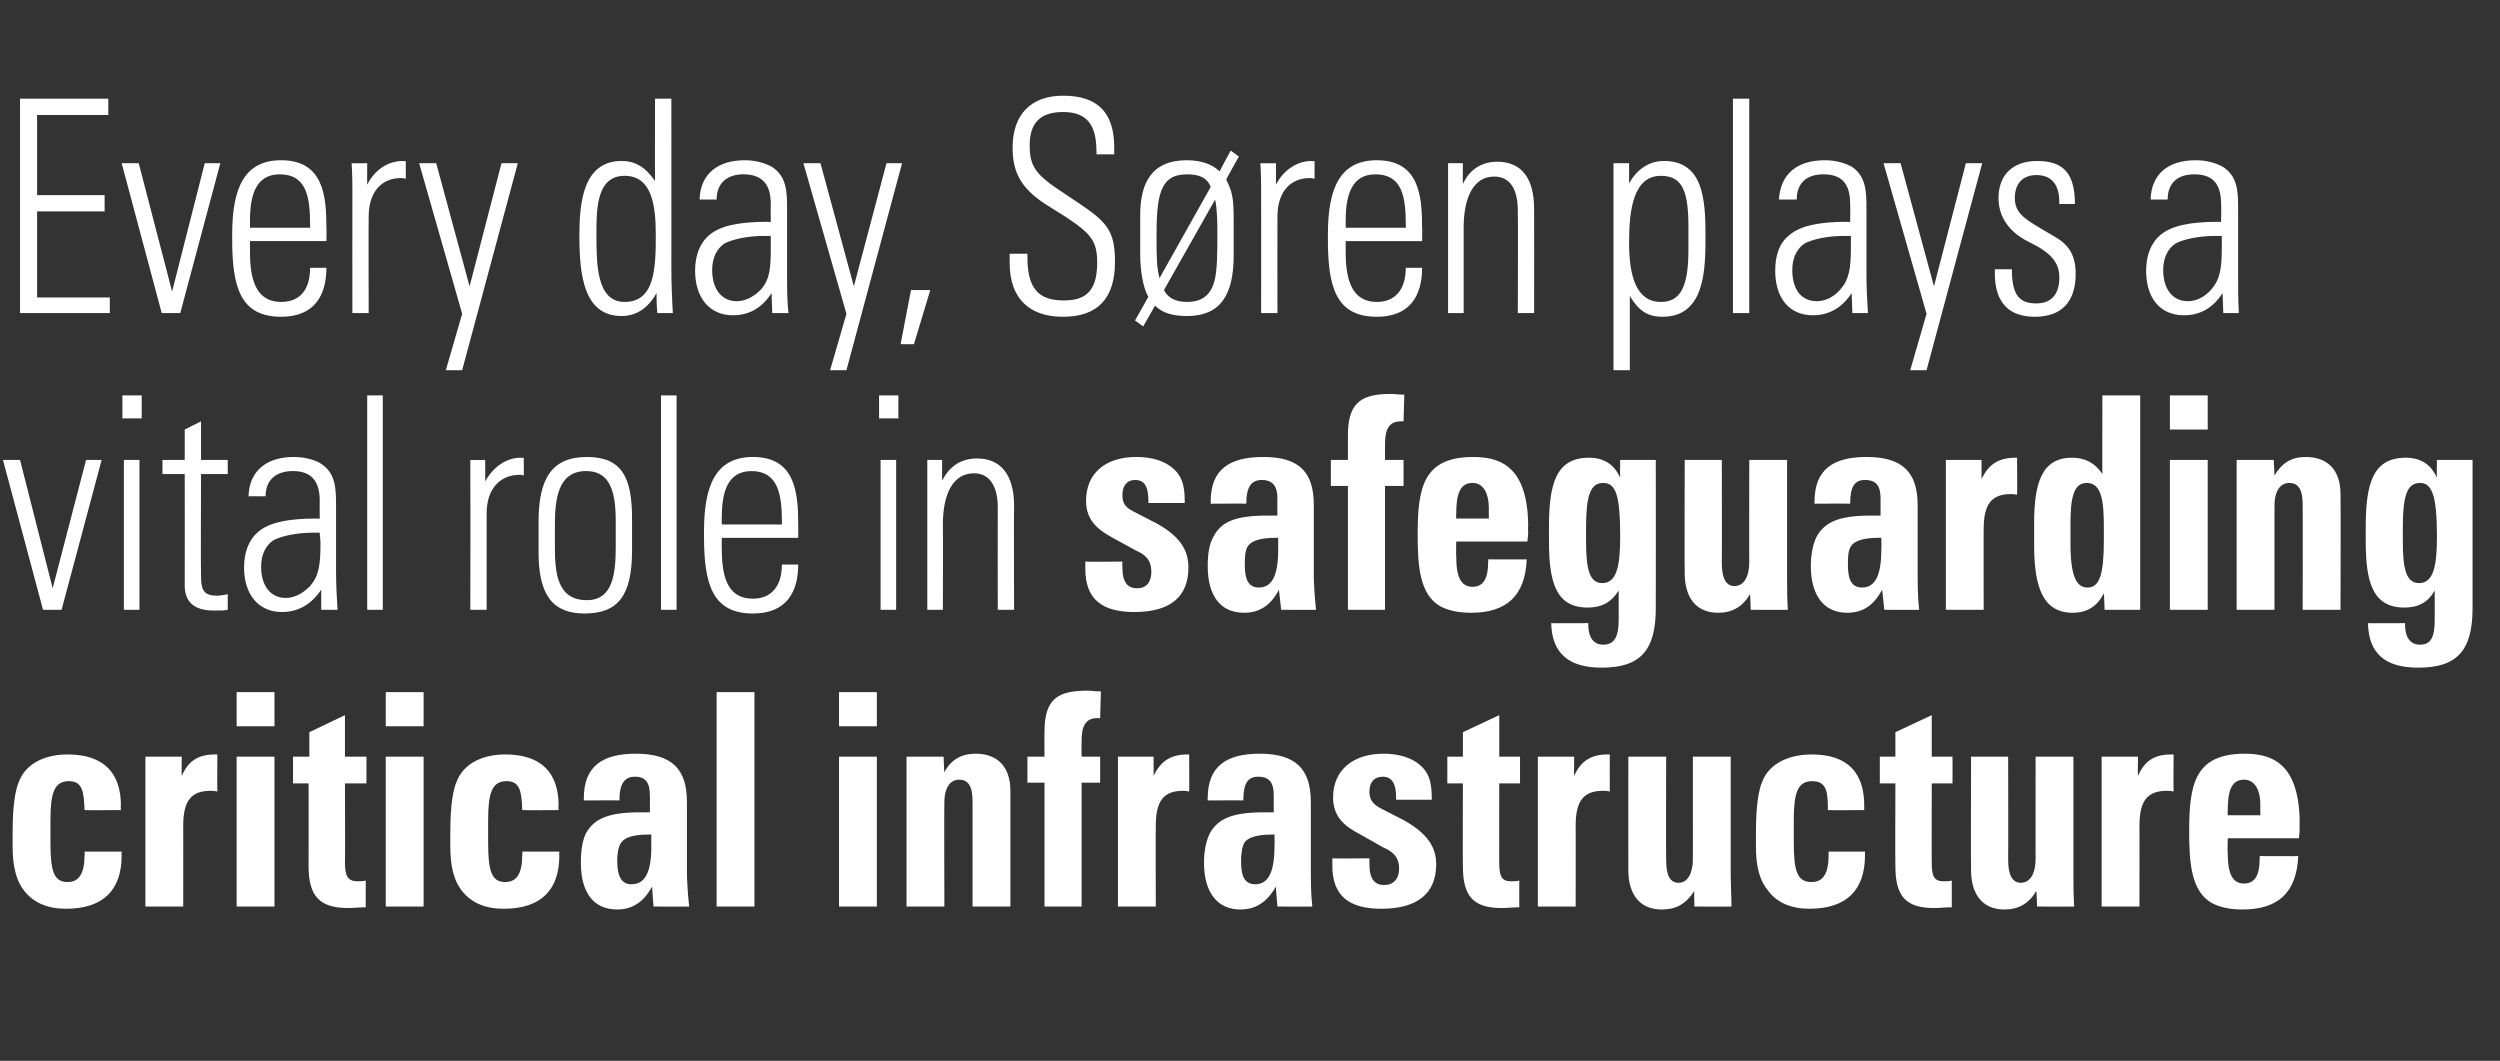
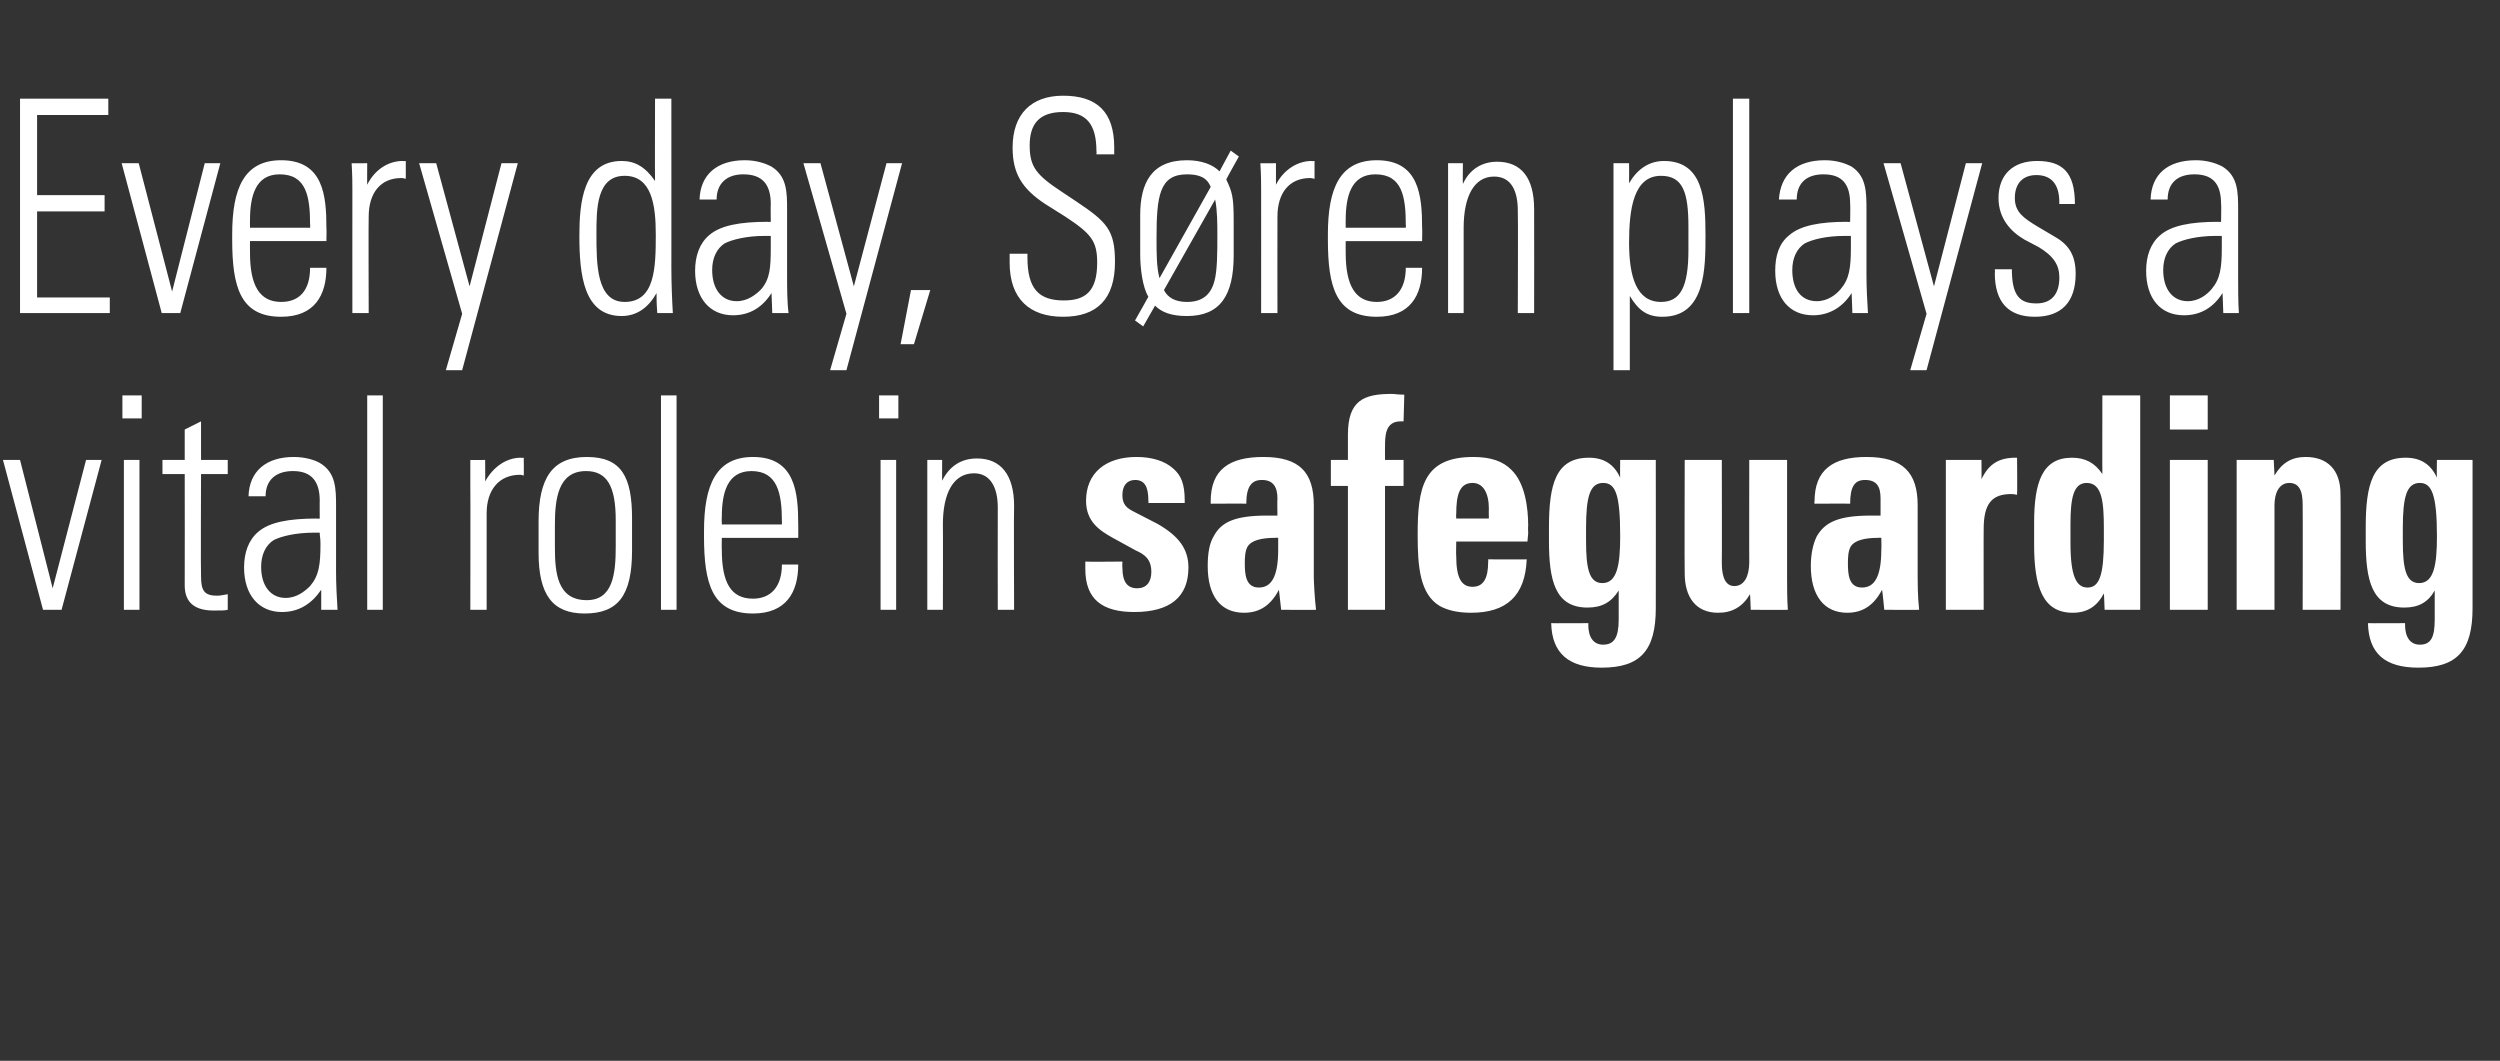
<svg xmlns="http://www.w3.org/2000/svg" version="1.1" width="337px" height="143px" viewBox="0 -9 337 143" style="top:-9px">
  <rect x="0" y="-9" width="337" height="143" fill="#333333" stroke="none" />
  <desc>Every day, S ren plays a vital role in safeguarding critical infrastructure</desc>
  <defs />
  <g id="Polygon339635">
-     <path d="m16.3 100.2c0 0-4.93.03-4.9 0c-.1-2.3-.2-3.9-2.1-3.9c-2 0-2.5 1.6-2.5 5.3c0 0 0 2.9 0 2.9c0 3.8.4 5.4 2.3 5.4c1.6 0 2.3-1.2 2.3-3.7c.04-.01 0-.4 0-.4l5 0c0 0-.04.47 0 .5c0 4.6-2.4 7.2-7.5 7.2c-2.5 0-4.4-.8-5.7-2.5c-1-1.3-1.5-3.2-1.5-5.9c0 0 0-1.7 0-1.7c0-2.1.1-5.2.8-6.9c1-2.8 3.9-3.8 6.6-3.8c4.9 0 7.2 2.5 7.2 6.9c-.05.03 0 .6 0 .6zm13-2.5c-.4-.1-.7-.1-.9-.1c-2.6 0-3.7 1.3-3.7 4.7c.01-.03 0 10.9 0 10.9l-5.1 0l0-20.2l4.9 0c0 0-.04 2.63 0 2.6c.9-2.1 2.3-2.9 4.5-2.9c.02.01.3 0 .3 0c0 0-.03 4.97 0 5zm7.7-13.4l0 4.6l-5.1 0l0-4.6l5.1 0zm0 8.7l0 20.2l-5.1 0l0-20.2l5.1 0zm9.5 0l2.9 0l0 3.6l-2.9 0c0 0 .04 10.75 0 10.7c0 1.8.4 2.5 1.7 2.5c.3 0 .7 0 1.1-.1c0 0 0 3.6 0 3.6c-.7 0-1.6.1-2.4.1c-3.8 0-5.3-1.6-5.3-5.6c.02-.01 0-11.2 0-11.2l-2.1 0l0-3.6l2.2 0l0-3.3l4.8-2.3l0 5.6zm10.6-8.7l0 4.6l-5.1 0l0-4.6l5.1 0zm0 8.7l0 20.2l-5.1 0l0-20.2l5.1 0zm18.2 7.2c0 0-4.93.03-4.9 0c-.1-2.3-.2-3.9-2.1-3.9c-2 0-2.5 1.6-2.5 5.3c0 0 0 2.9 0 2.9c0 3.8.4 5.4 2.3 5.4c1.6 0 2.3-1.2 2.3-3.7c.04-.01 0-.4 0-.4l5 0c0 0-.04.47 0 .5c0 4.6-2.4 7.2-7.5 7.2c-2.5 0-4.4-.8-5.7-2.5c-1-1.3-1.5-3.2-1.5-5.9c0 0 0-1.7 0-1.7c0-2.1.1-5.2.8-6.9c1-2.8 3.9-3.8 6.6-3.8c4.9 0 7.2 2.5 7.2 6.9c-.05.03 0 .6 0 .6zm17.3 8.6c0 .5.1 2.7.3 4.4c-.03.03-4.8 0-4.8 0c0 0-.22-2.65-.2-2.7c-1.1 2.1-2.7 3.1-4.7 3.1c-3.2 0-4.9-2.3-4.9-6.3c0-1.6.2-3 .7-4c1.1-1.9 2.9-2.8 7.3-2.8c-.01.01 1.3 0 1.3 0c0 0 .03-2.27 0-2.3c0-1.6-.5-2.5-2-2.5c-1.4 0-2.1.9-2.1 3.2c0-.03-4.8 0-4.8 0c0 0-.01-.31 0-.3c0-4.3 2.5-6 7-6c4.9 0 6.9 2.1 6.9 6.5c0 0 0 9.7 0 9.7zm-4.8-3.7c-.03-.03 0-1.6 0-1.6c0 0-.43-.03-.4 0c-2.1 0-3.1.4-3.6 1c-.5.6-.6 1.8-.6 2.4c0 1.5.2 3.3 1.9 3.3c1.8 0 2.7-1.5 2.7-5.1zm13.9-20.8l0 28.9l-5.1 0l0-28.9l5.1 0zm16.5 0l0 4.6l-5.1 0l0-4.6l5.1 0zm0 8.7l0 20.2l-5.1 0l0-20.2l5.1 0zm18 20.2l-5.1 0c0 0 0-13.81 0-13.8c0-1.3 0-3.3-1.8-3.3c-1.4 0-2 1.4-2 3c-.04.01 0 14.1 0 14.1l-5.1 0l0-20.2l5 0c0 0 .06 2.07.1 2.1c.9-1.7 2.3-2.5 4.2-2.5c2.9 0 4.7 1.7 4.7 5c0 .03 0 15.6 0 15.6zm12.1-25.4c-.3 0-.4 0-.4 0c-2.1 0-2.1 2-2.1 3.5c-.04-.03 0 1.7 0 1.7l2.5 0l0 3.5l-2.5 0l0 16.7l-5 0l0-16.7l-2.3 0l0-3.5l2.3 0c0 0-.03-3.37 0-3.4c0-4.6 2-5.5 5.9-5.5c.4 0 .7.1 1.7.1c0 0-.1 3.6-.1 3.6zm12 9.9c-.4-.1-.7-.1-.8-.1c-2.6 0-3.7 1.3-3.7 4.7c-.03-.03 0 10.9 0 10.9l-5.1 0l0-20.2l4.8 0c0 0 .02 2.63 0 2.6c1-2.1 2.4-2.9 4.6-2.9c-.02.01.2 0 .2 0c0 0 .03 4.97 0 5zm16.4 11.1c0 .5 0 2.7.2 4.4c.05.03-4.7 0-4.7 0c0 0-.25-2.65-.2-2.7c-1.2 2.1-2.7 3.1-4.8 3.1c-3.1 0-4.9-2.3-4.9-6.3c0-1.6.3-3 .8-4c1.1-1.9 2.9-2.8 7.3-2.8c-.04.01 1.3 0 1.3 0c0 0 0-2.27 0-2.3c0-1.6-.5-2.5-2.1-2.5c-1.4 0-2 .9-2 3.2c-.03-.03-4.8 0-4.8 0c0 0-.04-.31 0-.3c0-4.3 2.5-6 7-6c4.9 0 6.9 2.1 6.9 6.5c0 0 0 9.7 0 9.7zm-4.9-3.7c.04-.03 0-1.6 0-1.6c0 0-.36-.03-.4 0c-2 0-3.1.4-3.6 1c-.4.6-.5 1.8-.5 2.4c0 1.5.1 3.3 1.9 3.3c1.7 0 2.6-1.5 2.6-5.1zm19.7-10.9c1 .9 1.5 2 1.5 4.3c.02-.03 0 .3 0 .3l-4.8 0c0 0-.03-.33 0-.3c0-1.9-.6-2.8-1.8-2.8c-1.2 0-1.8.8-1.8 2c0 .9.3 1.6 1.4 2.2c0 0 3.3 1.7 3.3 1.7c3 1.7 4.3 3.5 4.3 5.9c0 4-2.6 6-7.4 6c-4.3 0-6.6-1.7-6.6-5.8c0-.2 0-.4 0-1c.02.05 5 0 5 0c0 0-.02.81 0 .8c0 2 .7 2.8 2 2.8c1.2 0 2-.8 2-2.2c0-1.8-1.1-2.4-2.2-2.9c0 0-3-1.7-3-1.7c-1.9-1-3.7-2.2-3.7-5c0-3.7 2.7-5.9 6.8-5.9c2 0 3.8.5 5 1.6zm10.6-1.2l2.8 0l0 3.6l-2.8 0c0 0-.02 10.75 0 10.7c0 1.8.3 2.5 1.6 2.5c.4 0 .7 0 1.1-.1c0 0 0 3.6 0 3.6c-.7 0-1.6.1-2.4.1c-3.8 0-5.2-1.6-5.2-5.6c-.04-.01 0-11.2 0-11.2l-2.1 0l0-3.6l2.1 0l0-3.3l4.9-2.3l0 5.6zm14.9 4.7c-.4-.1-.7-.1-.9-.1c-2.6 0-3.7 1.3-3.7 4.7c.02-.03 0 10.9 0 10.9l-5.1 0l0-20.2l4.9 0c0 0-.04 2.63 0 2.6c.9-2.1 2.4-2.9 4.5-2.9c.02.01.3 0 .3 0c0 0-.02 4.97 0 5zm7.6-4.7c0 0-.04 13.91 0 13.9c0 2.1.5 3.1 1.7 3.1c1.2 0 1.9-1.3 1.9-3.2c.01.03 0-13.8 0-13.8l5.1 0c0 0 .01 16.07 0 16.1c0 .9.1 2.7.1 4.1c-.01.03-5 0-5 0c0 0-.04-2.13 0-2.1c-1.1 1.7-2.4 2.5-4.4 2.5c-3 0-4.5-2.1-4.5-5.3c-.01.01 0-15.3 0-15.3l5.1 0zm26.7 7.2c0 0-4.9.03-4.9 0c0-2.3-.1-3.9-2.1-3.9c-2 0-2.5 1.6-2.5 5.3c0 0 0 2.9 0 2.9c0 3.8.4 5.4 2.4 5.4c1.6 0 2.3-1.2 2.3-3.7c-.03-.01 0-.4 0-.4l4.9 0c0 0-.01.47 0 .5c0 4.6-2.4 7.2-7.5 7.2c-2.4 0-4.4-.8-5.6-2.5c-1.1-1.3-1.6-3.2-1.6-5.9c0 0 0-1.7 0-1.7c0-2.1.1-5.2.8-6.9c1-2.8 4-3.8 6.7-3.8c4.9 0 7.1 2.5 7.1 6.9c-.02.03 0 .6 0 .6zm9.1-7.2l2.8 0l0 3.6l-2.8 0c0 0-.02 10.75 0 10.7c0 1.8.3 2.5 1.6 2.5c.4 0 .7 0 1.1-.1c0 0 0 3.6 0 3.6c-.7 0-1.6.1-2.4.1c-3.8 0-5.2-1.6-5.2-5.6c-.04-.01 0-11.2 0-11.2l-2.1 0l0-3.6l2.1 0l0-3.3l4.9-2.3l0 5.6zm10.3 0c0 0 .03 13.91 0 13.9c0 2.1.6 3.1 1.7 3.1c1.3 0 2-1.3 2-3.2c-.01.03 0-13.8 0-13.8l5.1 0c0 0-.01 16.07 0 16.1c0 .9 0 2.7.1 4.1c-.04.03-5 0-5 0c0 0-.07-2.13-.1-2.1c-1 1.7-2.4 2.5-4.3 2.5c-3 0-4.5-2.1-4.5-5.3c-.04.01 0-15.3 0-15.3l5 0zm22.3 4.7c-.4-.1-.7-.1-.9-.1c-2.6 0-3.7 1.3-3.7 4.7c.01-.03 0 10.9 0 10.9l-5.1 0l0-20.2l4.9 0c0 0-.04 2.63 0 2.6c.9-2.1 2.3-2.9 4.5-2.9c.02.01.3 0 .3 0c0 0-.03 4.97 0 5zm7.3 6.3c0 0-.05 2.03 0 2c0 2.9.7 4.1 2.2 4.1c1.5 0 2.1-1.2 2.1-3.3c.03.03 0-.4 0-.4c0 0 5.21.03 5.2 0c-.2 4.9-2.7 7.2-7.5 7.2c-1.7 0-3.1-.3-4.2-.9c-2.7-1.6-3-5.3-3-9.6c0-6.3.7-10.5 7.5-10.5c2.4 0 4 .6 5.1 1.7c1.9 1.8 2.3 5.2 2.3 7.6c-.05-.03 0 1 0 1l-.1 1.1l-9.6 0zm4.4-3.1c0 0-.03-1.31 0-1.3c0-2.2-.8-3.5-2.2-3.5c-1.8 0-2.2 1.7-2.2 4.2c-.05.01 0 .6 0 .6l4.4 0z" stroke="none" fill="#fff" />
-   </g>
+     </g>
  <g id="Polygon339634">
    <path d="m2.7 53l4.4 17.3l4.5-17.3l2.1 0l-5.4 20.2l-2.5 0l-5.4-20.2l2.3 0zm16.4-8.7l0 3.1l-2.6 0l0-3.1l2.6 0zm-2.4 8.7l2.1 0l0 20.2l-2.1 0l0-20.2zm10.4 0l3.6 0l0 1.9l-3.6 0c0 0-.05 13.77 0 13.8c0 2 .5 2.6 2.2 2.6c.3 0 .9-.1 1.4-.2c0 0 0 2.1 0 2.1c-.4.1-.9.1-1.9.1c-3 0-3.9-1.5-3.9-3.4c.02-.03 0-15 0-15l-3 0l0-1.9l3 0l0-4.1l2.2-1.1l0 5.2zm16 .4c2.2 1.3 2.2 3.5 2.2 5.9c0 0 0 8.8 0 8.8c0 1.5.1 3.7.2 5.1c0 0-2.2 0-2.2 0c0-.6 0-2.3 0-2.7c-1.3 1.9-3 3-5.3 3c-3.1 0-5.1-2.3-5.1-6c0-2 .6-3.7 1.9-4.8c1.5-1.3 4.1-1.8 7.9-1.8c-.02.05.4 0 .4 0c0 0-.02-2.43 0-2.4c0-2.6-1.1-4-3.6-4c-2.3 0-3.7 1.2-3.7 3.4c0 0-2.3 0-2.3 0c.1-3.4 2.4-5.3 6.1-5.3c1.5 0 2.8.4 3.5.8zm-4.6 18.2c1.5 0 2.6-.9 3.3-1.6c1.2-1.4 1.4-2.9 1.4-5.7c0-.8-.1-1-.1-1.5c-.3 0-.6 0-.7 0c-2.6 0-4.5.5-5.5 1c-1.1.7-1.7 2-1.7 3.6c0 2.6 1.3 4.2 3.3 4.2zm11-27.3l2.1 0l0 28.9l-2.1 0l0-28.9zm21.1 8.4c0 0 .03 2.37 0 2.4c-.3-.1-.5-.1-.5-.1c-2.8 0-4.5 2-4.5 5.2c0-.01 0 13 0 13l-2.2 0c0 0 .03-16.61 0-16.6c0-.8 0-1.9 0-3.6c-.04.03 2 0 2 0c0 0 .02 2.95 0 2.9c1.1-2 2.9-3.2 4.8-3.2c0 .05.4 0 .4 0zm14.6 8.2c0 0 0 4.3 0 4.3c0 6.1-1.9 8.5-6.4 8.5c-4.3 0-6.2-2.5-6.2-8.2c0 0 0-4.2 0-4.2c0-5.8 1.8-8.7 6.5-8.7c4.7 0 6.1 2.7 6.1 8.3zm-2.2.2c0-4.6-1.2-6.6-4-6.6c-3.8 0-4.2 3.8-4.2 7.3c0 0 0 2.9 0 2.9c0 3.5.3 7.2 4.3 7.2c3.5 0 3.9-3.5 3.9-7.2c0 0 0-3.6 0-3.6zm6.1-16.8l2.1 0l0 28.9l-2.1 0l0-28.9zm18.5 17.4c.02.01 0 1.8 0 1.8l-10.3 0c0 0-.03 1.61 0 1.6c0 4.4 1.2 6.6 4.2 6.6c2.4 0 3.9-1.6 3.9-4.6c0 0 2.2 0 2.2 0c0 3.7-1.6 6.6-6.1 6.6c-5.5 0-6.6-4-6.6-10.4c0 0 0-.7 0-.7c0-6.2 1.6-10 6.6-10c5.7 0 6.1 4.8 6.1 9.1zm-2.2 0c0 0 .01-.43 0-.4c0-3.8-.6-6.8-4.1-6.8c-3.3 0-4 3-4 6.2c-.03-.03 0 1 0 1l8.1 0zm15.7-17.4l0 3.1l-2.6 0l0-3.1l2.6 0zm-2.4 8.7l2.1 0l0 20.2l-2.1 0l0-20.2zm18 6.2c-.05-.01 0 14 0 14l-2.2 0c0 0-.02-13.81 0-13.8c0-2.7-1-4.6-3.2-4.6c-2.8 0-4.2 2.7-4.2 6.9c.03.01 0 11.5 0 11.5l-2.1 0l0-20.2l2 0c0 0-.01 2.83 0 2.8c1-2 2.6-3 4.7-3c3.2 0 5 2.2 5 6.4zm21.5-5c1 .9 1.5 2 1.5 4.3c-.01-.03 0 .3 0 .3l-4.9 0c0 0 .04-.33 0-.3c0-1.9-.5-2.8-1.8-2.8c-1.1 0-1.7.8-1.7 2c0 .9.2 1.6 1.4 2.2c0 0 3.3 1.7 3.3 1.7c3 1.7 4.2 3.5 4.2 5.9c0 4-2.5 6-7.3 6c-4.3 0-6.6-1.7-6.6-5.8c0-.2 0-.4 0-1c0 .05 5 0 5 0c0 0-.04.81 0 .8c0 2 .7 2.8 2 2.8c1.2 0 1.9-.8 1.9-2.2c0-1.8-1-2.4-2.1-2.9c0 0-3.1-1.7-3.1-1.7c-1.8-1-3.6-2.2-3.6-5c0-3.7 2.6-5.9 6.8-5.9c2 0 3.8.5 5 1.6zm18.9 14.6c0 .5.1 2.7.3 4.4c0 .03-4.7 0-4.7 0c0 0-.29-2.65-.3-2.7c-1.1 2.1-2.6 3.1-4.7 3.1c-3.2 0-4.9-2.3-4.9-6.3c0-1.6.2-3 .8-4c1-1.9 2.8-2.8 7.2-2.8c.02.01 1.4 0 1.4 0c0 0-.04-2.27 0-2.3c0-1.6-.6-2.5-2.1-2.5c-1.4 0-2.1.9-2.1 3.2c.03-.03-4.8 0-4.8 0c0 0 .02-.31 0-.3c0-4.3 2.5-6 7.1-6c4.9 0 6.8 2.1 6.8 6.5c0 0 0 9.7 0 9.7zm-4.8-3.7c0-.03 0-1.6 0-1.6c0 0-.4-.03-.4 0c-2 0-3.1.4-3.6 1c-.5.6-.5 1.8-.5 2.4c0 1.5.1 3.3 1.9 3.3c1.7 0 2.6-1.5 2.6-5.1zm16.9-17.3c-.2 0-.3 0-.4 0c-2.1 0-2.1 2-2.1 3.5c-.01-.03 0 1.7 0 1.7l2.5 0l0 3.5l-2.5 0l0 16.7l-5 0l0-16.7l-2.3 0l0-3.5l2.3 0c0 0-.01-3.37 0-3.4c0-4.6 2.1-5.5 5.9-5.5c.4 0 .8.1 1.7.1c0 0-.1 3.6-.1 3.6zm7.1 16.2c0 0-.04 2.03 0 2c0 2.9.7 4.1 2.2 4.1c1.5 0 2.1-1.2 2.1-3.3c.04.03 0-.4 0-.4c0 0 5.21.03 5.2 0c-.2 4.9-2.7 7.2-7.5 7.2c-1.7 0-3.1-.3-4.2-.9c-2.7-1.6-3-5.3-3-9.6c0-6.3.7-10.5 7.5-10.5c2.4 0 4 .6 5.1 1.7c1.9 1.8 2.3 5.2 2.3 7.6c-.04-.03 0 1 0 1l-.1 1.1l-9.6 0zm4.4-3.1c0 0-.03-1.31 0-1.3c0-2.2-.8-3.5-2.2-3.5c-1.8 0-2.2 1.7-2.2 4.2c-.04.01 0 .6 0 .6l4.4 0zm17.7-7.9l4.8 0c0 0 .02 19.99 0 20c0 5.7-2.1 8-7.3 8c-4.4 0-6.7-1.9-6.8-6c.01.03 5 0 5 0c0 0 .04.23 0 .2c0 1.7.7 2.7 2 2.7c1.5 0 2.1-1 2.1-3.4c0 0 0-3.9 0-3.9c-1 1.6-2.3 2.3-4.2 2.3c-4.4 0-5.2-3.7-5.2-9c0 0 0-1.8 0-1.8c0-5.8.9-9.4 5.4-9.4c2 0 3.4.9 4.2 2.7c-.03-.01 0-2.4 0-2.4zm-2.3 3.1c-1.8 0-2.3 1.9-2.3 6.1c0 0 0 1.7 0 1.7c0 3.7.4 5.7 2.2 5.7c2 0 2.4-2.5 2.4-6.3c0-5.6-.6-7.2-2.3-7.2zm16-3.1c0 0 .03 13.91 0 13.9c0 2.1.6 3.1 1.7 3.1c1.3 0 2-1.3 2-3.2c-.02.03 0-13.8 0-13.8l5.1 0c0 0-.01 16.07 0 16.1c0 .9 0 2.7.1 4.1c-.04.03-5 0-5 0c0 0-.07-2.13-.1-2.1c-1 1.7-2.4 2.5-4.3 2.5c-3 0-4.5-2.1-4.5-5.3c-.04.01 0-15.3 0-15.3l5 0zm26.4 15.8c0 .5 0 2.7.2 4.4c.04.03-4.7 0-4.7 0c0 0-.25-2.65-.3-2.7c-1.1 2.1-2.6 3.1-4.7 3.1c-3.1 0-4.9-2.3-4.9-6.3c0-1.6.3-3 .8-4c1.1-1.9 2.9-2.8 7.3-2.8c-.05.01 1.3 0 1.3 0c0 0-.01-2.27 0-2.3c0-1.6-.5-2.5-2.1-2.5c-1.4 0-2 .9-2 3.2c-.03-.03-4.8 0-4.8 0c0 0-.05-.31 0-.3c0-4.3 2.5-6 7-6c4.9 0 6.9 2.1 6.9 6.5c0 0 0 9.7 0 9.7zm-4.9-3.7c.04-.03 0-1.6 0-1.6c0 0-.36-.03-.4 0c-2 0-3.1.4-3.6 1c-.5.6-.5 1.8-.5 2.4c0 1.5.1 3.3 1.9 3.3c1.7 0 2.6-1.5 2.6-5.1zm18.3-7.4c-.4-.1-.6-.1-.8-.1c-2.6 0-3.7 1.3-3.7 4.7c-.02-.03 0 10.9 0 10.9l-5.1 0l0-20.2l4.8 0c0 0 .03 2.63 0 2.6c1-2.1 2.4-2.9 4.6-2.9c-.01.01.2 0 .2 0c0 0 .04 4.97 0 5zm16.6-13.4l0 28.9l-4.8 0c0 0-.07-2.21-.1-2.2c-.9 1.7-2.2 2.6-4.2 2.6c-4.1 0-5.2-3.6-5.2-9.2c0 0 0-2.9 0-2.9c0-5.5 1.1-8.8 5.1-8.8c1.8 0 3.1.7 4.1 2.2c-.02.05 0-10.6 0-10.6l5.1 0zm-4.9 18c0-3.5-.2-6.2-2.3-6.2c-1.8 0-2.2 2-2.2 5.6c0 0 0 2.5 0 2.5c0 4.5.8 6 2.3 6c1.6 0 2.2-1.7 2.2-6.4c0 0 0-1.5 0-1.5zm14-18l0 4.6l-5.1 0l0-4.6l5.1 0zm0 8.7l0 20.2l-5.1 0l0-20.2l5.1 0zm17.9 20.2l-5.1 0c0 0 .03-13.81 0-13.8c0-1.3 0-3.3-1.8-3.3c-1.4 0-2 1.4-2 3c0 .01 0 14.1 0 14.1l-5.1 0l0-20.2l5 0c0 0 .1 2.07.1 2.1c1-1.7 2.3-2.5 4.2-2.5c2.9 0 4.7 1.7 4.7 5c.04.03 0 15.6 0 15.6zm13-20.2l4.8 0c0 0 0 19.99 0 20c0 5.7-2.1 8-7.3 8c-4.5 0-6.7-1.9-6.8-6c-.01.03 5 0 5 0c0 0 .02.23 0 .2c0 1.7.7 2.7 2 2.7c1.5 0 2-1 2-3.4c0 0 0-3.9 0-3.9c-.9 1.6-2.2 2.3-4.1 2.3c-4.4 0-5.2-3.7-5.2-9c0 0 0-1.8 0-1.8c0-5.8.9-9.4 5.4-9.4c2 0 3.4.9 4.2 2.7c-.05-.01 0-2.4 0-2.4zm-2.3 3.1c-1.8 0-2.3 1.9-2.3 6.1c0 0 0 1.7 0 1.7c0 3.7.4 5.7 2.2 5.7c2 0 2.4-2.5 2.4-6.3c0-5.6-.7-7.2-2.3-7.2z" stroke="none" fill="#fff" />
  </g>
  <g id="Polygon339633">
    <path d="m14.6 4.3l0 2.2l-9.6 0l0 10.8l9.1 0l0 2.2l-9.1 0l0 11.6l9.8 0l0 2.1l-12.1 0l0-28.9l11.9 0zm4.1 8.7l4.5 17.3l4.4-17.3l2.1 0l-5.4 20.2l-2.5 0l-5.4-20.2l2.3 0zm25.3 8.7c.04.01 0 1.8 0 1.8l-10.3 0c0 0-.01 1.61 0 1.6c0 4.4 1.3 6.6 4.2 6.6c2.5 0 3.9-1.6 3.9-4.6c0 0 2.2 0 2.2 0c0 3.7-1.6 6.6-6.1 6.6c-5.5 0-6.6-4-6.6-10.4c0 0 0-.7 0-.7c0-6.2 1.6-10 6.6-10c5.7 0 6.1 4.8 6.1 9.1zm-2.2 0c0 0 .04-.43 0-.4c0-3.8-.5-6.8-4.1-6.8c-3.3 0-4 3-4 6.2c-.01-.03 0 1 0 1l8.1 0zm12.9-9c0 0 0 2.37 0 2.4c-.4-.1-.5-.1-.6-.1c-2.8 0-4.4 2-4.4 5.2c-.04-.01 0 13 0 13l-2.2 0c0 0-.01-16.61 0-16.6c0-.8 0-1.9-.1-3.6c.02.03 2.1 0 2.1 0c0 0-.02 2.95 0 2.9c1-2 2.8-3.2 4.8-3.2c-.04.05.4 0 .4 0zm4.1.3l4.5 16.6l4.3-16.6l2.2 0l-7.5 27.9l-2.2 0l2.2-7.6l-5.8-20.3l2.3 0zm29.5-8.7l2.2 0c0 0 .01 22.73 0 22.7c0 2.2.1 4.6.2 6.2c0 0-2.1 0-2.1 0c-.1-1.3-.1-2.2-.1-2.7c-1.1 2-2.7 3.1-4.7 3.1c-5.1 0-5.7-5.5-5.7-10.8c0-4.5.5-10.1 5.7-10.1c1.8 0 3.2.8 4.5 2.7c-.03-.01 0-11.1 0-11.1zm-4.1 27.4c4.1 0 4.2-4.6 4.2-9.1c0-4.1-.6-7.9-4.2-7.9c-3.8 0-3.8 4.5-3.8 7.8c0 4.1 0 9.2 3.8 9.2zm19.7-18.3c2.2 1.3 2.2 3.5 2.2 5.9c0 0 0 8.8 0 8.8c0 1.5 0 3.7.2 5.1c0 0-2.2 0-2.2 0c0-.6-.1-2.3-.1-2.7c-1.2 1.9-2.9 3-5.2 3c-3.1 0-5.1-2.3-5.1-6c0-2 .6-3.7 1.9-4.8c1.5-1.3 4.1-1.8 7.9-1.8c-.03.05.4 0 .4 0c0 0-.03-2.43 0-2.4c0-2.6-1.1-4-3.7-4c-2.2 0-3.6 1.2-3.6 3.4c0 0-2.3 0-2.3 0c.1-3.4 2.4-5.3 6.1-5.3c1.5 0 2.7.4 3.5.8zm-4.6 18.2c1.5 0 2.6-.9 3.3-1.6c1.2-1.4 1.3-2.9 1.3-5.7c0-.8 0-1 0-1.5c-.3 0-.6 0-.8 0c-2.5 0-4.4.5-5.4 1c-1.1.7-1.7 2-1.7 3.6c0 2.6 1.3 4.2 3.3 4.2zm11.3-18.6l4.5 16.6l4.4-16.6l2.1 0l-7.5 27.9l-2.2 0l2.2-7.6l-5.8-20.3l2.3 0zm14.8 17.1l-2.2 7.3l-1.8 0l1.4-7.3l2.6 0zm24.8-19.2c-.01-.03 0 .9 0 .9l-2.4 0c0 0 .04-.37 0-.4c0-3.6-1.3-5.3-4.5-5.3c-3.2 0-4.5 1.6-4.5 4.5c0 2.9.9 4 4.4 6.3c0 0 1.8 1.2 1.8 1.2c4.2 2.8 5.3 3.9 5.3 8.2c0 5-2.4 7.4-7 7.4c-4.5 0-7.2-2.4-7.2-7.3c.01.03 0-1.2 0-1.2l2.4 0c0 0 0 .55 0 .5c0 4.2 1.5 5.8 4.9 5.8c2.9 0 4.5-1.2 4.5-5.1c0-2.9-.8-3.9-4.3-6.2c0 0-2.7-1.7-2.7-1.7c-3.2-2.1-4.4-4.2-4.4-7.6c0-4.5 2.5-7 6.8-7c4.6 0 6.9 2.2 6.9 7zm15.7.4l1.1.8c0 0-1.74 3.09-1.7 3.1c.8 1.7 1 2.3 1 5.6c0 0 0 4.6 0 4.6c0 5.4-1.8 8.2-6.3 8.2c-2.1 0-3.4-.5-4.3-1.4c.01-.01-1.6 2.8-1.6 2.8l-1.1-.8c0 0 1.8-3.17 1.8-3.2c-.8-1.3-1.1-3.9-1.1-5.7c0 0 0-5.3 0-5.3c0-4.3 1.5-7.4 6.3-7.4c2 0 3.5.6 4.4 1.5c-.04.05 1.5-2.8 1.5-2.8zm-9.6 17.2c0 0 6.9-12.3 6.9-12.3c-.5-1.3-1.6-1.7-3.2-1.7c-3.7 0-4.1 2.9-4.1 8.6c0 2.1 0 3.9.4 5.4zm.6 1.6c.5 1 1.5 1.6 3.1 1.6c2 0 3.2-.9 3.7-2.8c.4-1.4.4-4 .4-6.3c0-1.3 0-3.3-.3-4.7c0 0-6.9 12.2-6.9 12.2zm20.3-17.4c0 0 .01 2.37 0 2.4c-.4-.1-.5-.1-.6-.1c-2.8 0-4.4 2-4.4 5.2c-.02-.01 0 13 0 13l-2.2 0c0 0 .01-16.61 0-16.6c0-.8 0-1.9-.1-3.6c.03.03 2.1 0 2.1 0c0 0 0 2.95 0 2.9c1-2 2.9-3.2 4.8-3.2c-.02.05.4 0 .4 0zm14.5 9c.04.01 0 1.8 0 1.8l-10.3 0c0 0-.01 1.61 0 1.6c0 4.4 1.3 6.6 4.2 6.6c2.4 0 3.9-1.6 3.9-4.6c0 0 2.2 0 2.2 0c0 3.7-1.6 6.6-6.1 6.6c-5.5 0-6.6-4-6.6-10.4c0 0 0-.7 0-.7c0-6.2 1.6-10 6.6-10c5.7 0 6.1 4.8 6.1 9.1zm-2.2 0c0 0 .03-.43 0-.4c0-3.8-.5-6.8-4.1-6.8c-3.3 0-4 3-4 6.2c-.01-.03 0 1 0 1l8.1 0zm17.3-2.5c.02-.01 0 14 0 14l-2.2 0c0 0 .05-13.81 0-13.8c0-2.7-.9-4.6-3.2-4.6c-2.7 0-4.1 2.7-4.1 6.9c0 .01 0 11.5 0 11.5l-2.1 0l0-20.2l2 0c0 0-.04 2.83 0 2.8c.9-2 2.6-3 4.6-3c3.3 0 5 2.2 5 6.4zm23.1 3.5c0 4.5 0 11-5.8 11c-2 0-3.2-.8-4.4-2.8c-.01.01 0 10 0 10l-2.2 0l0-27.9l2.1 0c0 0 .02 2.67 0 2.7c1.1-1.9 2.7-3 4.7-3c5.3 0 5.6 5.2 5.6 10zm-6 9c2.6 0 3.7-2 3.7-7c0 0 0-3.1 0-3.1c0-4.6-.7-6.9-3.7-6.9c-3.7 0-4.3 4.5-4.3 9c0 4.6 1 8 4.3 8zm9.7-27.4l2.2 0l0 28.9l-2.2 0l0-28.9zm15.9 9.1c2.1 1.3 2.1 3.5 2.1 5.9c0 0 0 8.8 0 8.8c0 1.5.1 3.7.2 5.1c0 0-2.1 0-2.1 0c0-.6-.1-2.3-.1-2.7c-1.2 1.9-3 3-5.2 3c-3.2 0-5.1-2.3-5.1-6c0-2 .5-3.7 1.9-4.8c1.5-1.3 4.1-1.8 7.8-1.8c.04.05.4 0 .4 0c0 0 .04-2.43 0-2.4c0-2.6-1-4-3.6-4c-2.3 0-3.6 1.2-3.6 3.4c0 0-2.4 0-2.4 0c.2-3.4 2.4-5.3 6.2-5.3c1.5 0 2.7.4 3.5.8zm-4.6 18.2c1.5 0 2.6-.9 3.2-1.6c1.2-1.4 1.4-2.9 1.4-5.7c0-.8 0-1 0-1.5c-.4 0-.6 0-.8 0c-2.6 0-4.4.5-5.4 1c-1.1.7-1.7 2-1.7 3.6c0 2.6 1.2 4.2 3.3 4.2zm11.3-18.6l4.5 16.6l4.3-16.6l2.2 0l-7.5 27.9l-2.2 0l2.2-7.6l-5.8-20.3l2.3 0zm23.5 5.5c0-.03 0 0 0 0l-2.1 0c0 0-.04-.19 0-.2c0-2.5-1.1-3.7-3.1-3.7c-1.7 0-2.9 1-2.9 3.1c0 1.9 1.2 2.7 3 3.8c0 0 2.2 1.3 2.2 1.3c2 1.1 3 2.5 3 5.1c0 3.8-1.9 5.8-5.5 5.8c-3.5 0-5.4-1.9-5.4-5.9c.05.03 0-.5 0-.5c0 0 2.26.01 2.3 0c0 3.6 1.1 4.6 3.3 4.6c2 0 3.1-1.2 3.1-3.5c0-1.7-.8-2.9-2.8-4.1c0 0-1.9-1-1.9-1c-1.9-1.1-3.5-2.9-3.5-5.6c0-3.1 1.9-5 5.2-5c3.4 0 5.1 1.5 5.1 5.8zm19.8-5.1c2.2 1.3 2.2 3.5 2.2 5.9c0 0 0 8.8 0 8.8c0 1.5 0 3.7.1 5.1c0 0-2.1 0-2.1 0c0-.6-.1-2.3-.1-2.7c-1.2 1.9-2.9 3-5.2 3c-3.2 0-5.1-2.3-5.1-6c0-2 .6-3.7 1.9-4.8c1.5-1.3 4.1-1.8 7.8-1.8c.05.05.4 0 .4 0c0 0 .05-2.43 0-2.4c0-2.6-1-4-3.6-4c-2.3 0-3.6 1.2-3.6 3.4c0 0-2.3 0-2.3 0c.1-3.4 2.3-5.3 6.1-5.3c1.5 0 2.7.4 3.5.8zm-4.6 18.2c1.5 0 2.6-.9 3.2-1.6c1.2-1.4 1.4-2.9 1.4-5.7c0-.8 0-1 0-1.5c-.3 0-.6 0-.8 0c-2.5 0-4.4.5-5.4 1c-1.1.7-1.7 2-1.7 3.6c0 2.6 1.3 4.2 3.3 4.2z" stroke="none" fill="#fff" />
  </g>
</svg>